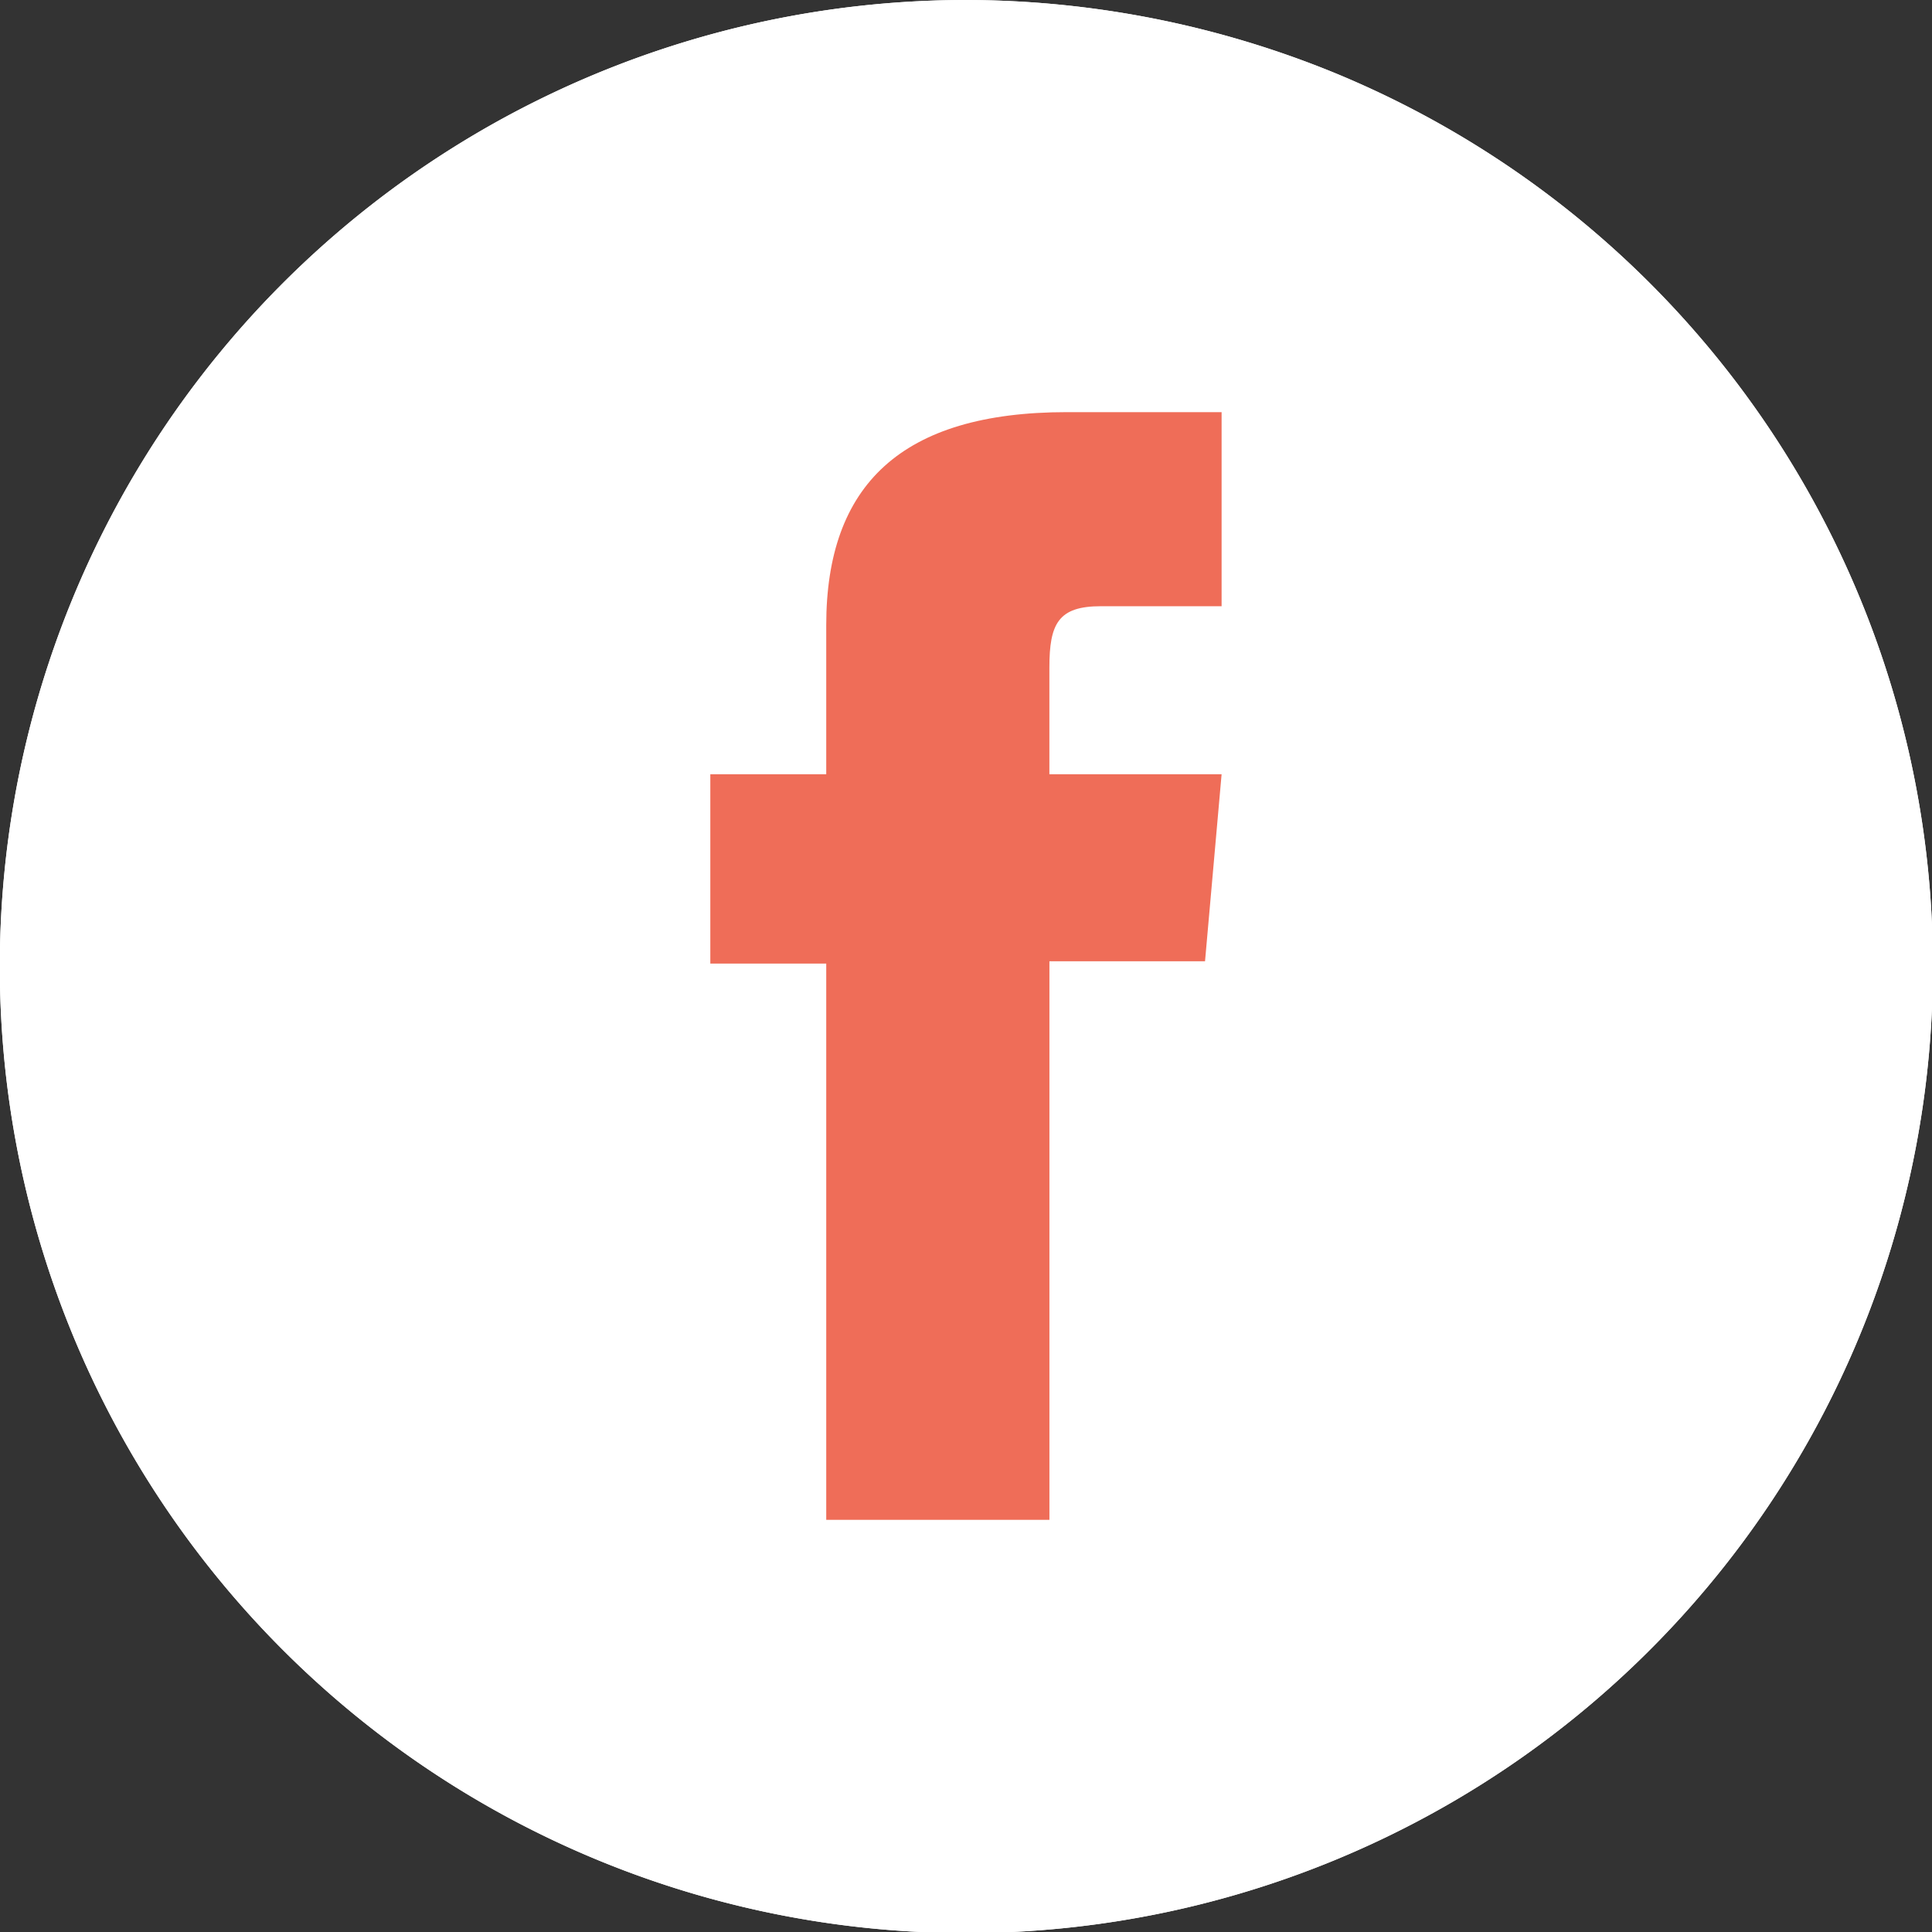
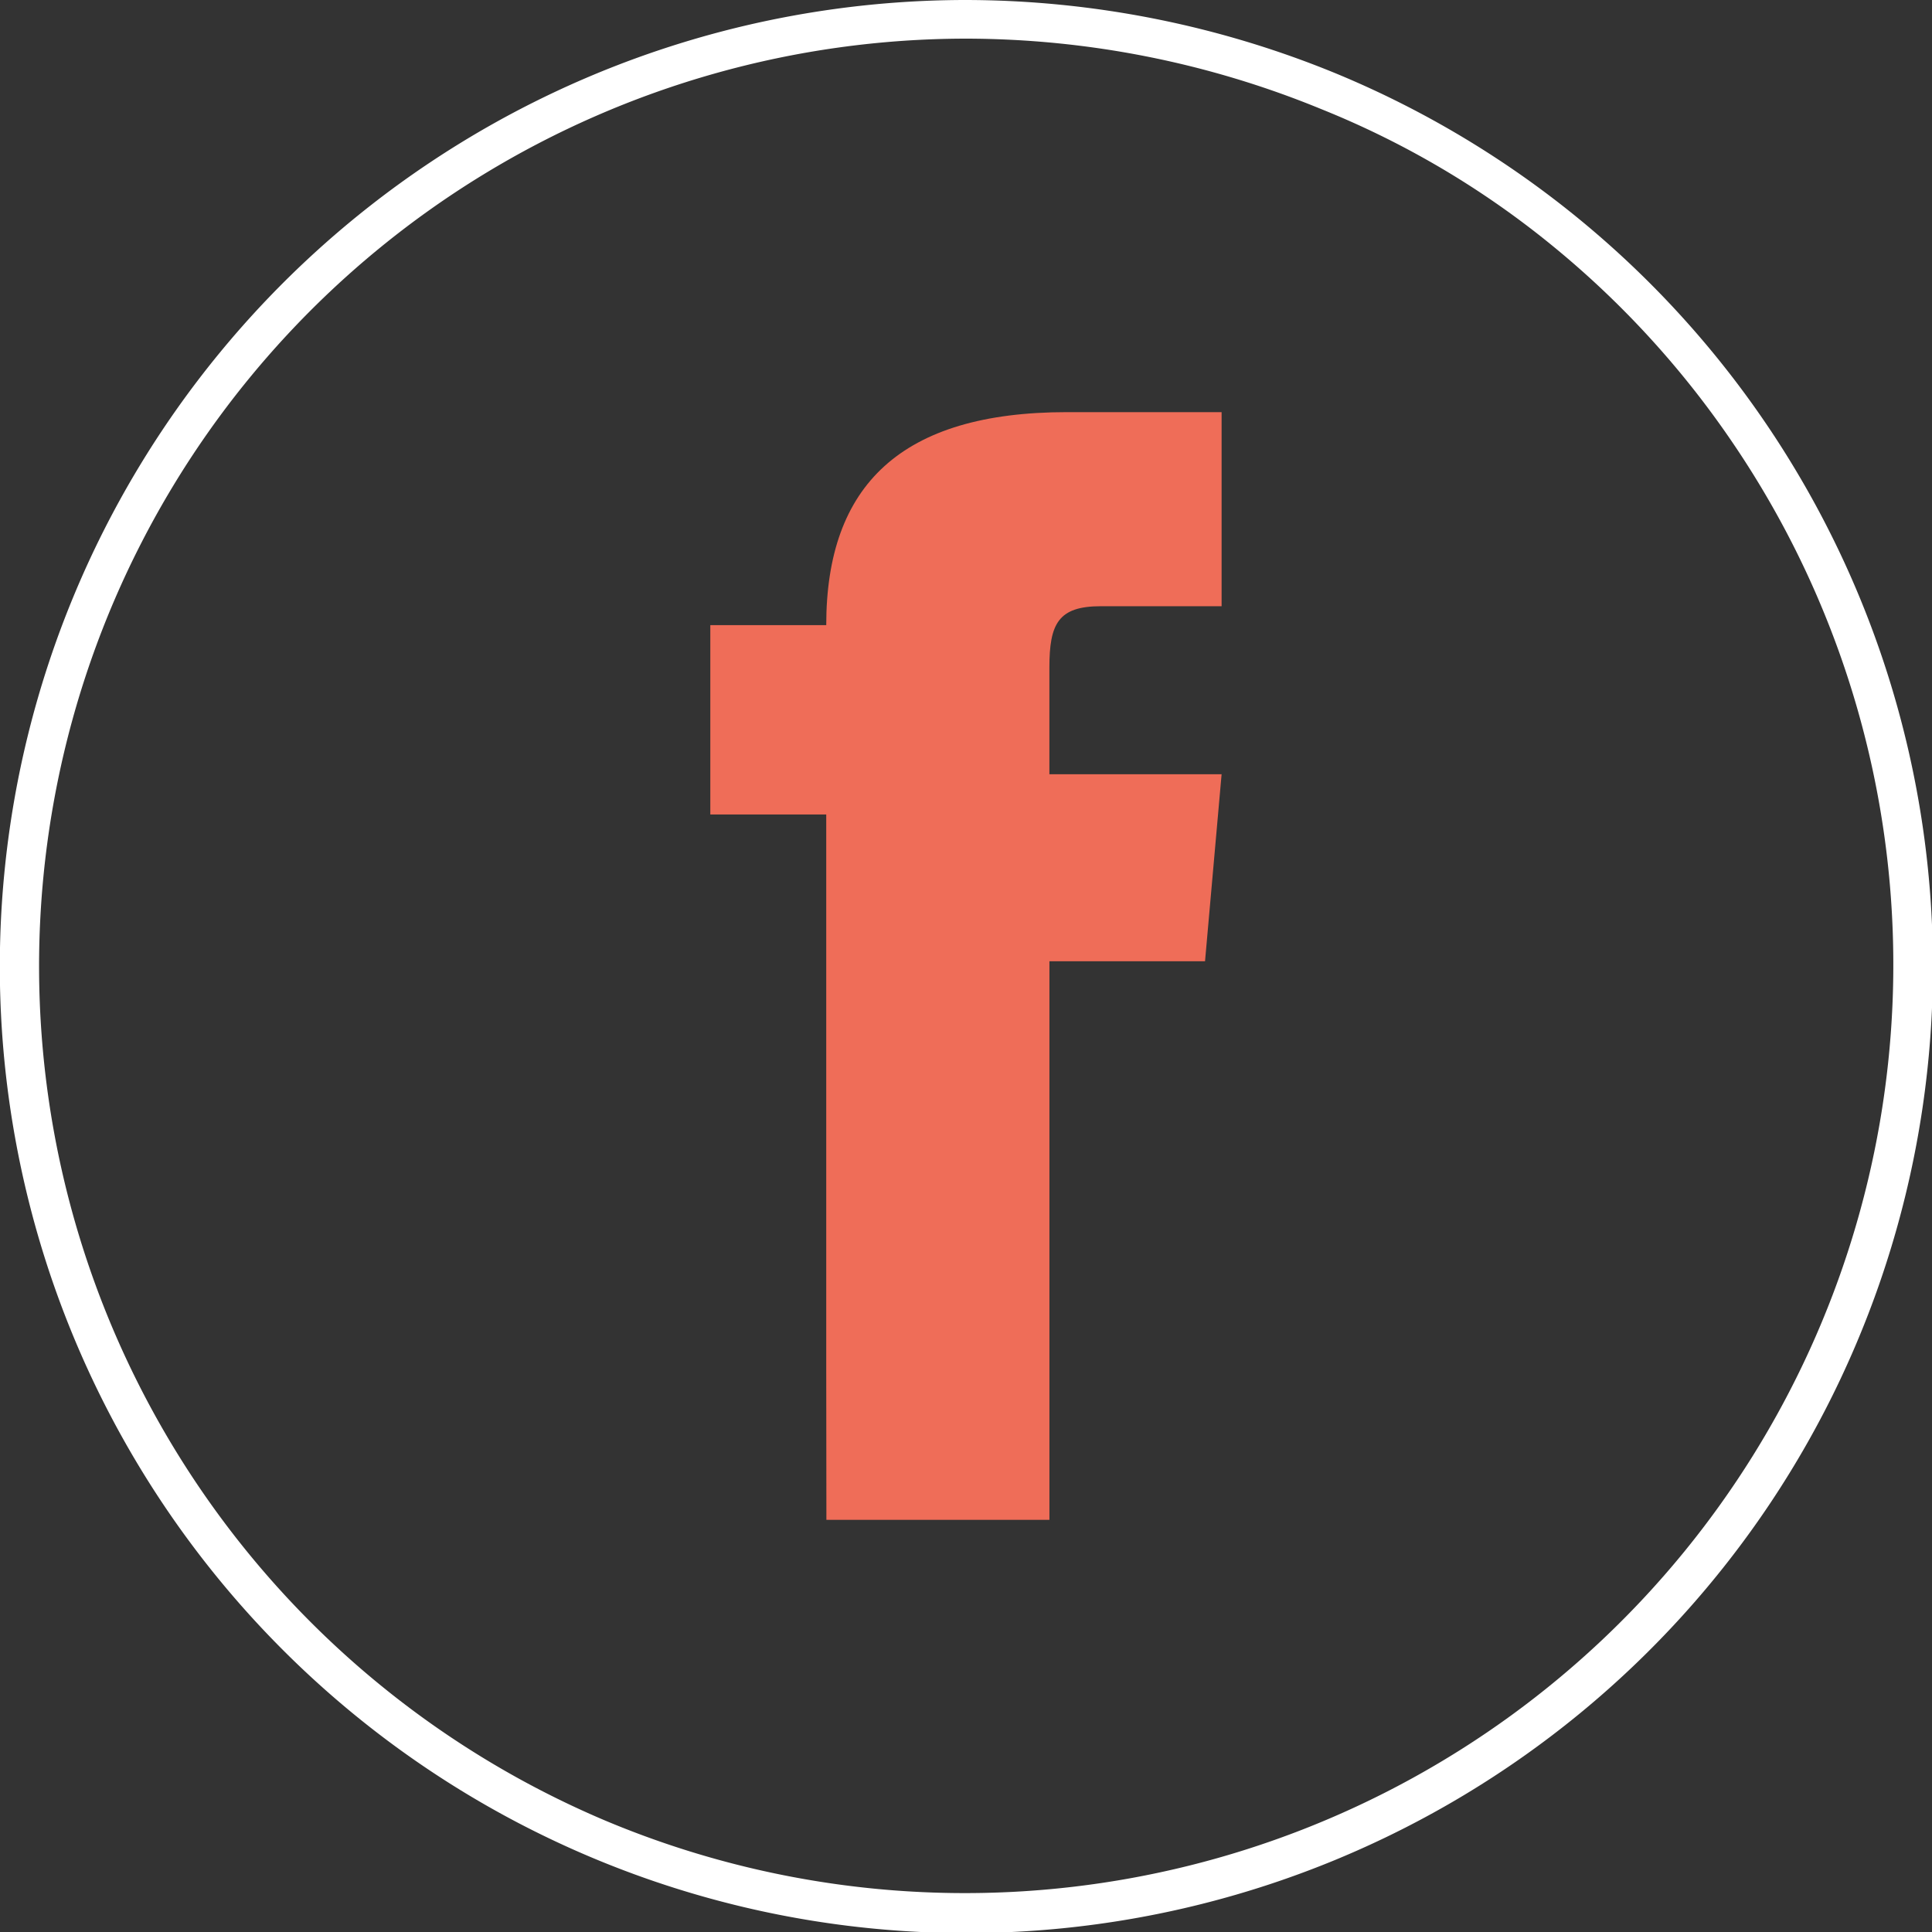
<svg xmlns="http://www.w3.org/2000/svg" width="50" height="50" viewBox="0 0 50 50">
  <rect x="0" y="0" width="50" height="50" fill="#333333" stroke="none" />
  <defs>
    <clipPath id="clip-Artboard_5">
      <rect width="50" height="50" />
    </clipPath>
  </defs>
  <g id="Artboard_5" data-name="Artboard – 5" clip-path="url(#clip-Artboard_5)">
-     <path id="Path_1" data-name="Path 1" d="M25,0a25.294,25.294,0,0,1,9.572,1.9A25.014,25.014,0,1,1,25,0Z" fill="#fff" />
    <path id="Path_1_-_Outline" data-name="Path 1 - Outline" d="M25,1a24.007,24.007,0,0,0-9.342,46.114,24.026,24.026,0,0,0,29.15-35.705A23.908,23.908,0,0,0,40.12,6.314,22.971,22.971,0,0,0,34.2,2.826,24.279,24.279,0,0,0,25,1m0-1a25.294,25.294,0,0,1,9.572,1.9A25.014,25.014,0,1,1,25,0Z" fill="#fff" />
    <g id="XMLID_1945_" transform="translate(-26.275 -350.784)">
-       <path id="XMLID_1946_" d="M47.662,390.117h5.772V375.662h4.027l.429-4.84H53.433v-2.757c0-1.141.229-1.592,1.333-1.592H57.89V361.45h-4c-4.295,0-6.232,1.892-6.232,5.513v3.859h-3v4.9h3v14.394Z" fill="#ef6d58" />
+       <path id="XMLID_1946_" d="M47.662,390.117h5.772V375.662h4.027l.429-4.84H53.433v-2.757c0-1.141.229-1.592,1.333-1.592H57.89V361.45h-4c-4.295,0-6.232,1.892-6.232,5.513h-3v4.9h3v14.394Z" fill="#ef6d58" />
    </g>
  </g>
</svg>